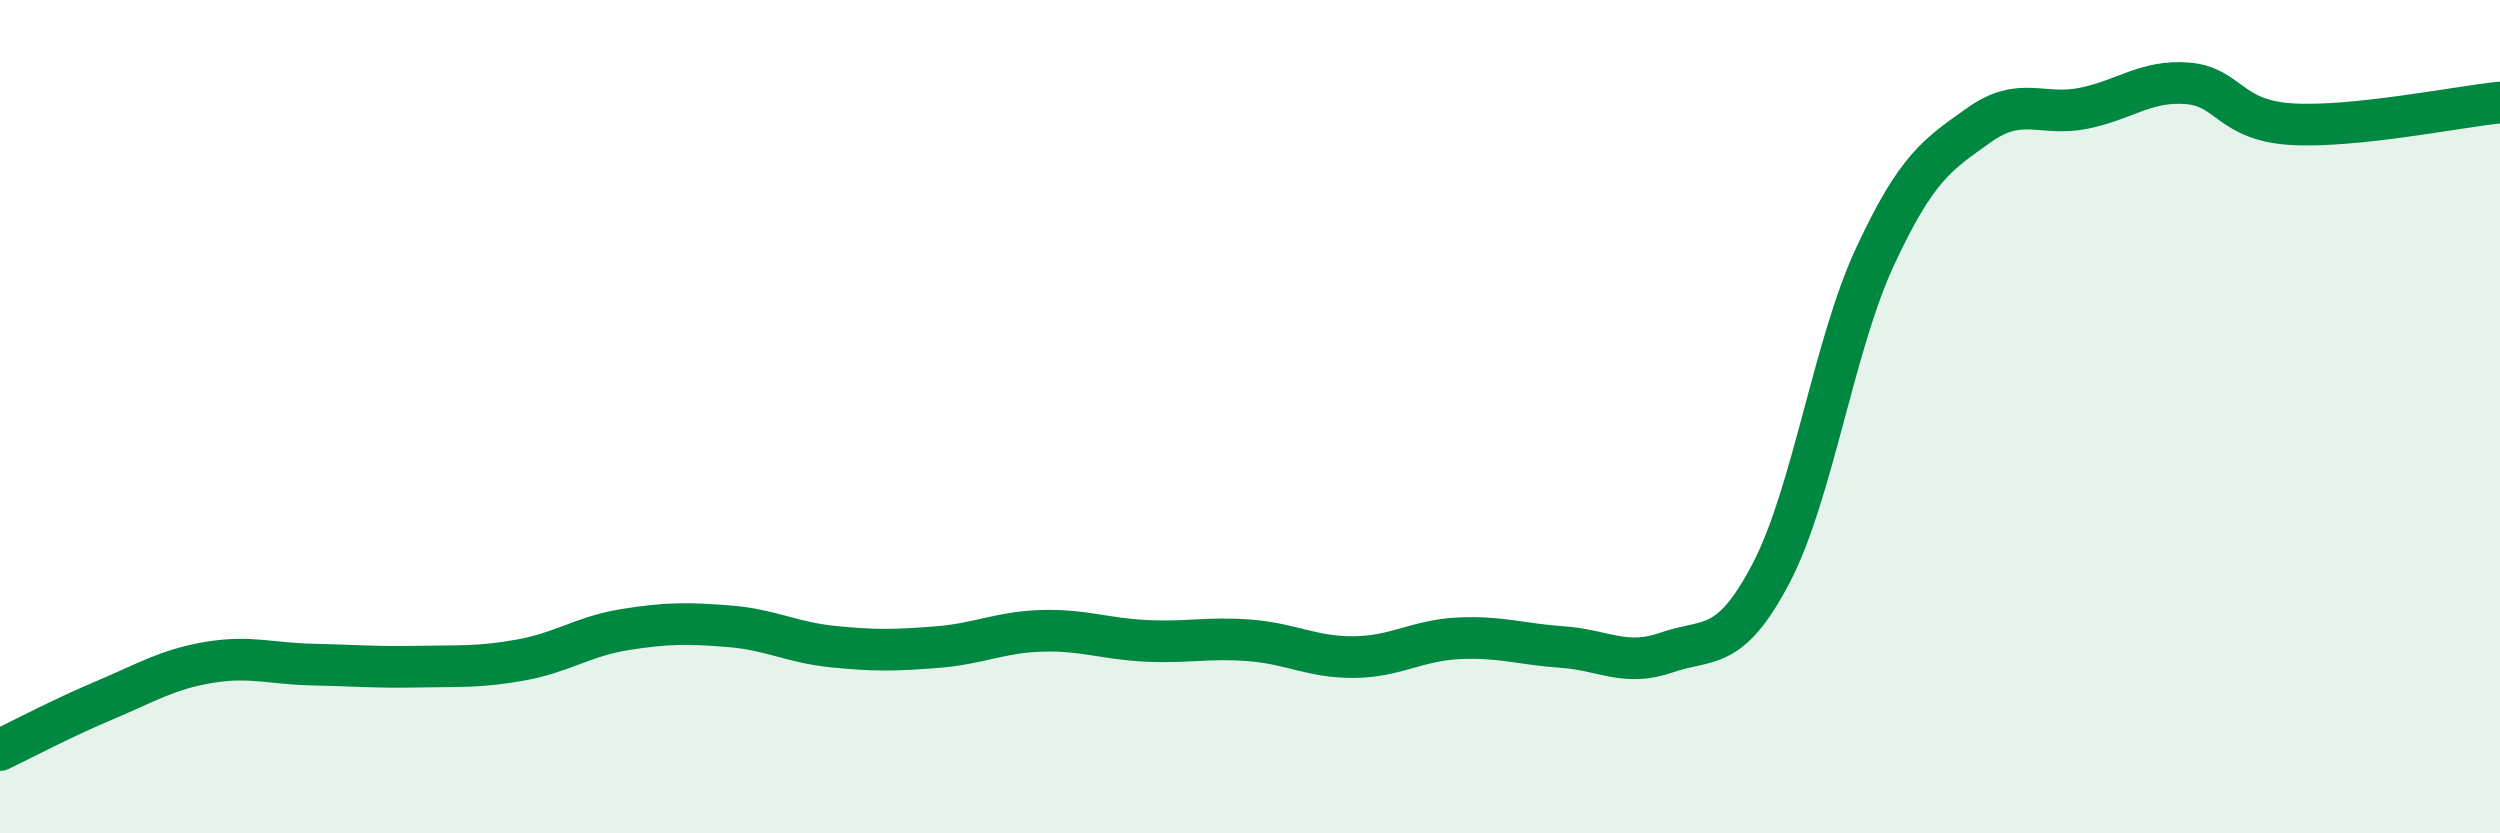
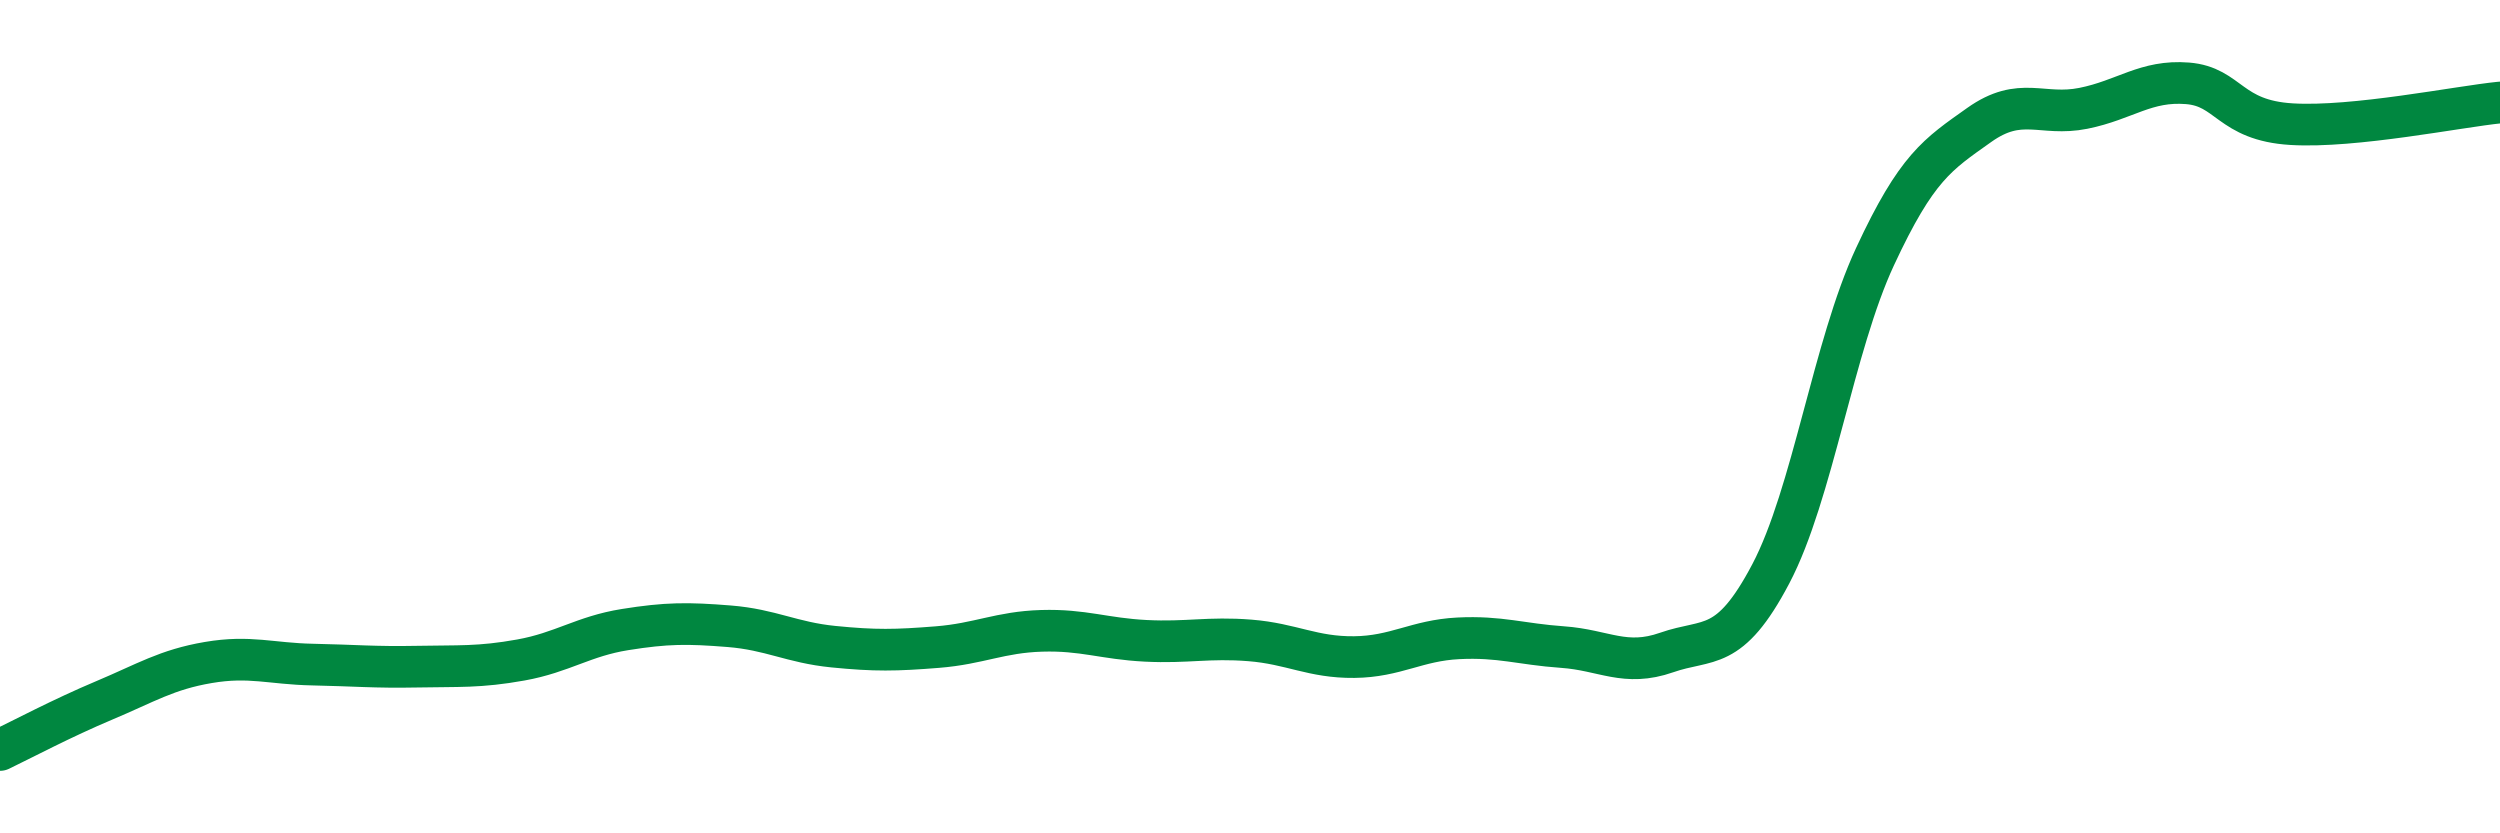
<svg xmlns="http://www.w3.org/2000/svg" width="60" height="20" viewBox="0 0 60 20">
-   <path d="M 0,18 C 0.5,17.76 1.5,17.23 2.5,16.81 C 3.5,16.39 4,16.07 5,15.9 C 6,15.73 6.5,15.93 7.5,15.95 C 8.5,15.97 9,16.02 10,16 C 11,15.98 11.5,16.02 12.5,15.84 C 13.5,15.66 14,15.27 15,15.11 C 16,14.95 16.5,14.95 17.5,15.03 C 18.5,15.11 19,15.42 20,15.52 C 21,15.62 21.5,15.61 22.5,15.53 C 23.5,15.45 24,15.17 25,15.14 C 26,15.11 26.5,15.33 27.5,15.38 C 28.5,15.43 29,15.29 30,15.37 C 31,15.45 31.5,15.78 32.5,15.77 C 33.5,15.76 34,15.37 35,15.32 C 36,15.27 36.5,15.46 37.5,15.53 C 38.5,15.6 39,16.01 40,15.66 C 41,15.31 41.5,15.67 42.5,13.77 C 43.5,11.87 44,8.31 45,6.16 C 46,4.01 46.5,3.71 47.5,3 C 48.5,2.29 49,2.8 50,2.6 C 51,2.4 51.5,1.92 52.5,2 C 53.5,2.08 53.5,2.89 55,2.98 C 56.5,3.07 59,2.56 60,2.46L60 20L0 20Z" fill="#008740" opacity="0.1" stroke-linecap="round" stroke-linejoin="round" />
  <path d="M 0,18 C 0.5,17.76 1.5,17.23 2.5,16.81 C 3.5,16.39 4,16.07 5,15.9 C 6,15.73 6.5,15.93 7.5,15.95 C 8.5,15.97 9,16.02 10,16 C 11,15.98 11.5,16.02 12.5,15.84 C 13.5,15.66 14,15.27 15,15.11 C 16,14.95 16.5,14.95 17.5,15.03 C 18.5,15.11 19,15.42 20,15.52 C 21,15.62 21.5,15.61 22.5,15.53 C 23.5,15.45 24,15.17 25,15.14 C 26,15.11 26.5,15.33 27.5,15.38 C 28.5,15.43 29,15.29 30,15.37 C 31,15.45 31.5,15.78 32.5,15.77 C 33.5,15.76 34,15.37 35,15.32 C 36,15.27 36.5,15.46 37.5,15.53 C 38.5,15.6 39,16.01 40,15.66 C 41,15.31 41.5,15.67 42.5,13.77 C 43.5,11.87 44,8.31 45,6.16 C 46,4.01 46.5,3.71 47.5,3 C 48.5,2.29 49,2.8 50,2.6 C 51,2.4 51.5,1.92 52.5,2 C 53.5,2.08 53.5,2.89 55,2.98 C 56.5,3.07 59,2.56 60,2.46" stroke="#008740" stroke-width="1" fill="none" stroke-linecap="round" stroke-linejoin="round" />
</svg>